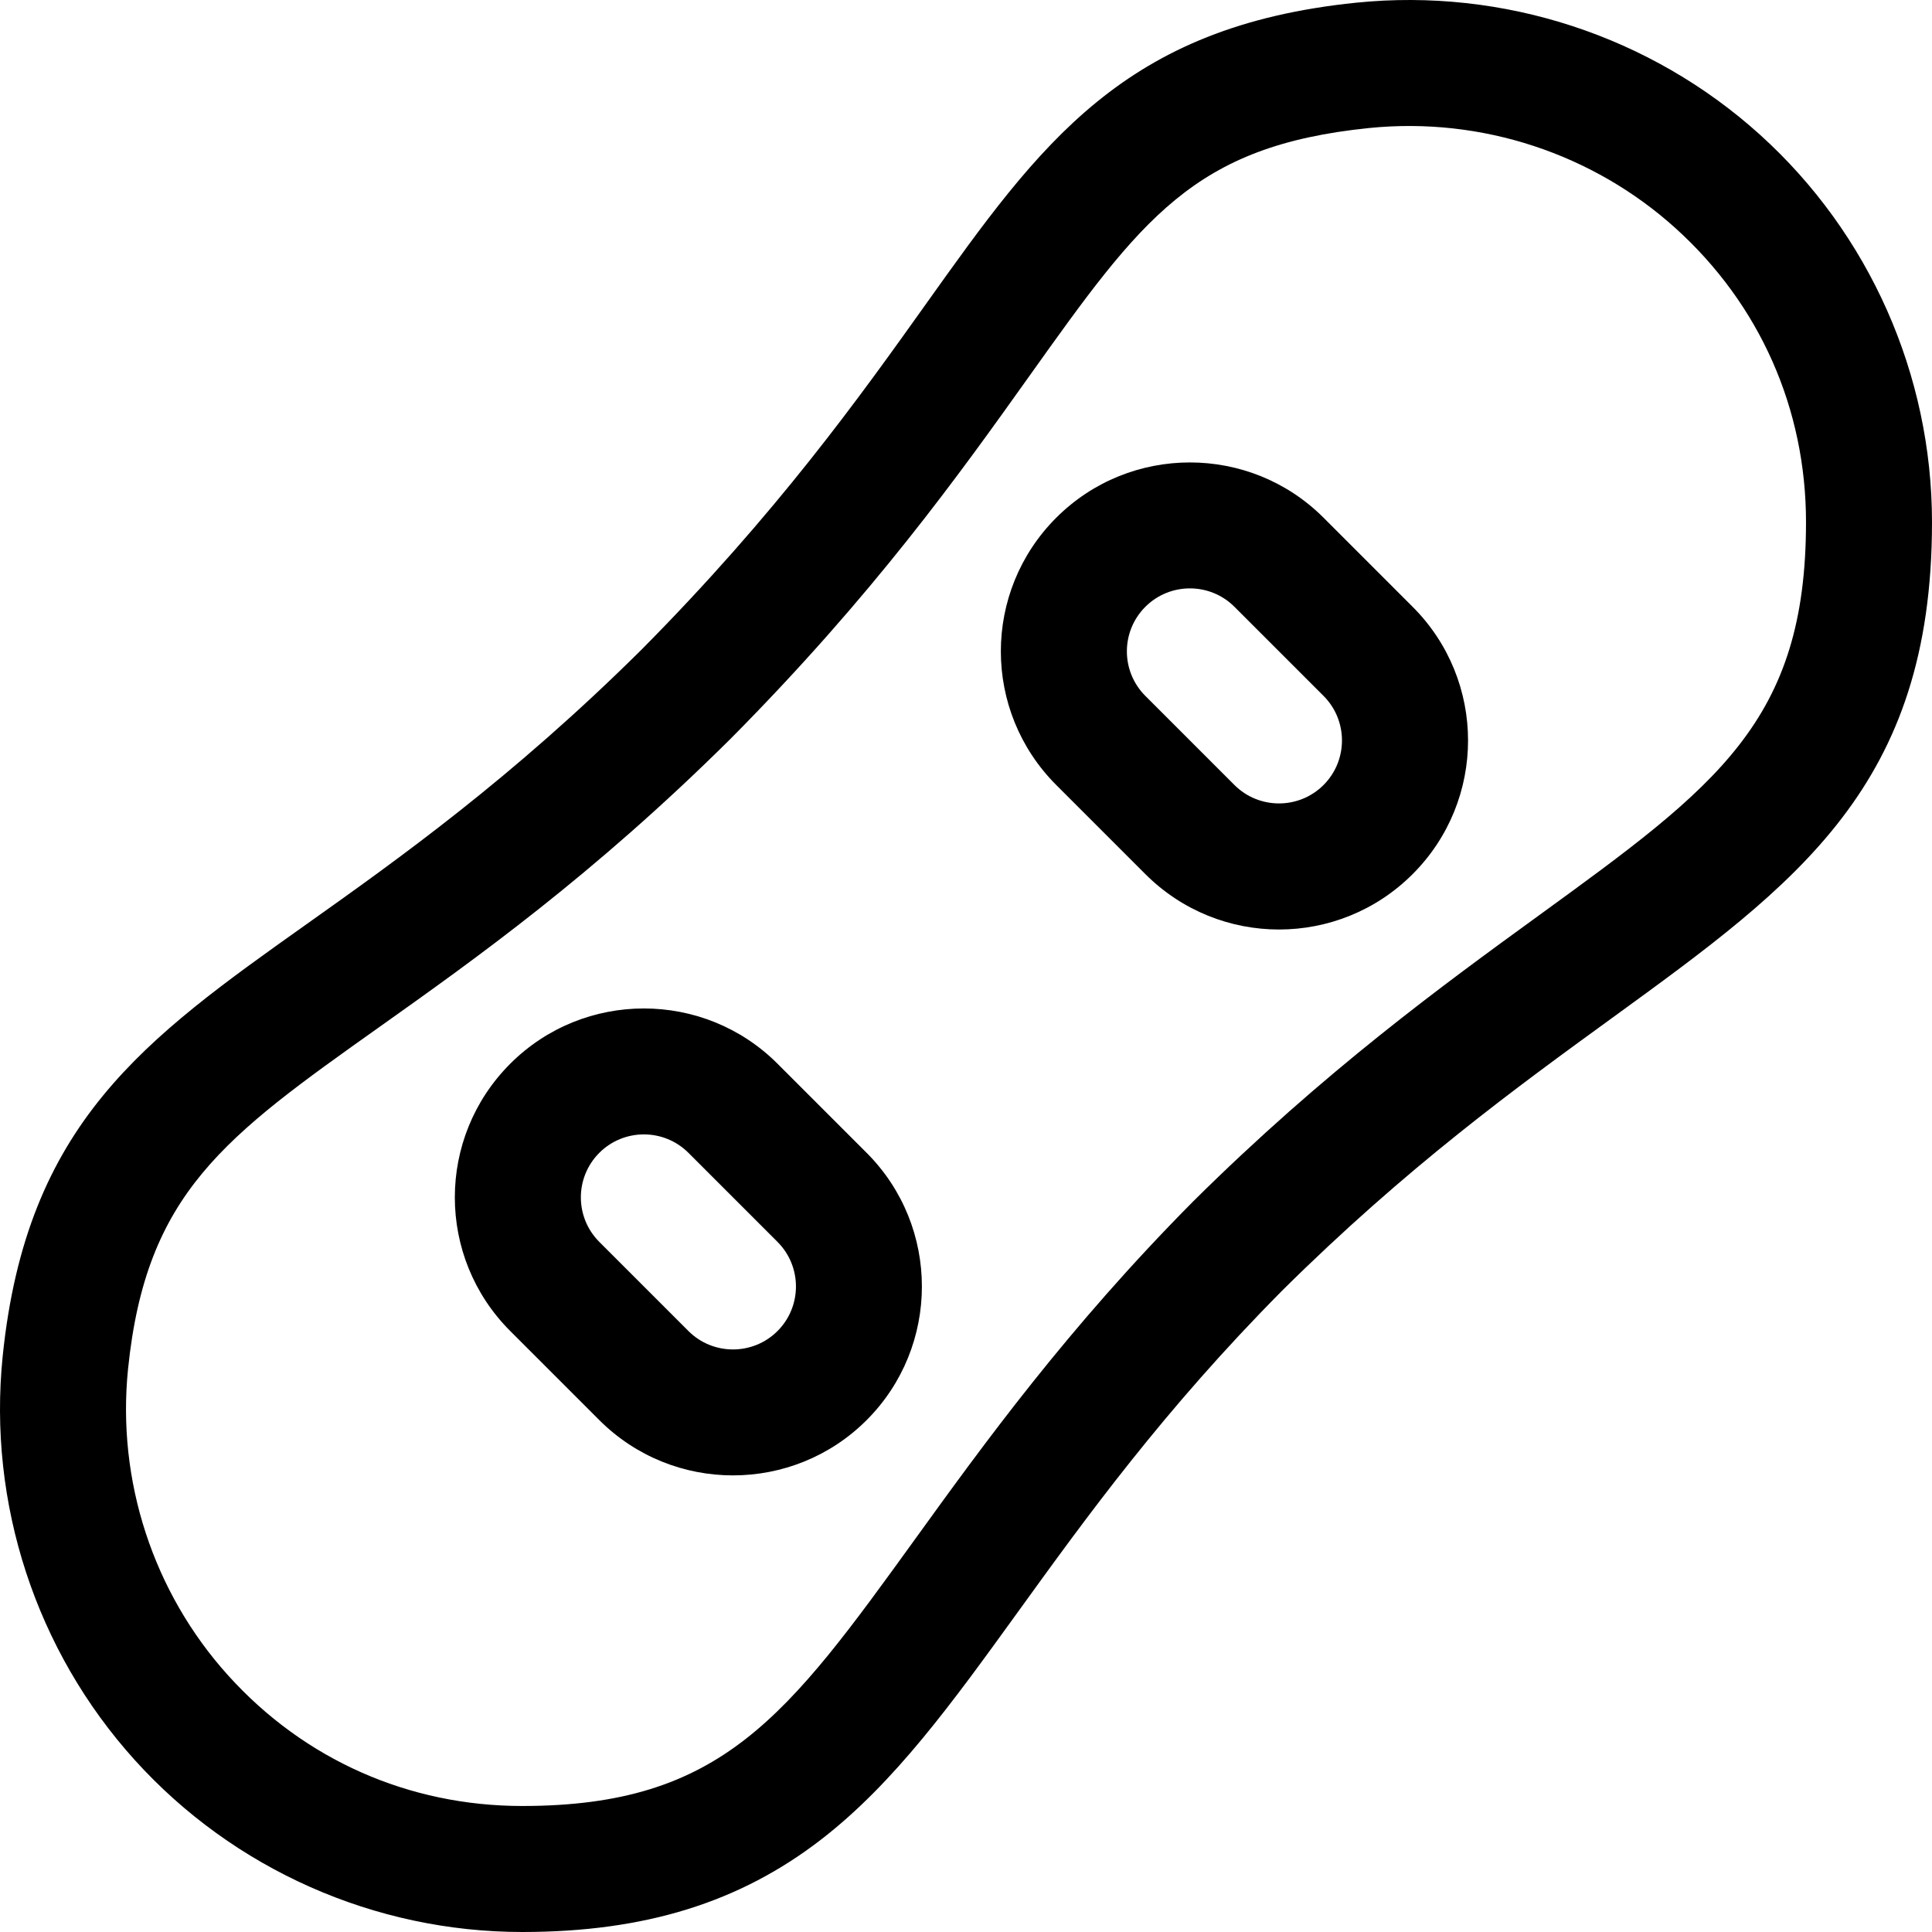
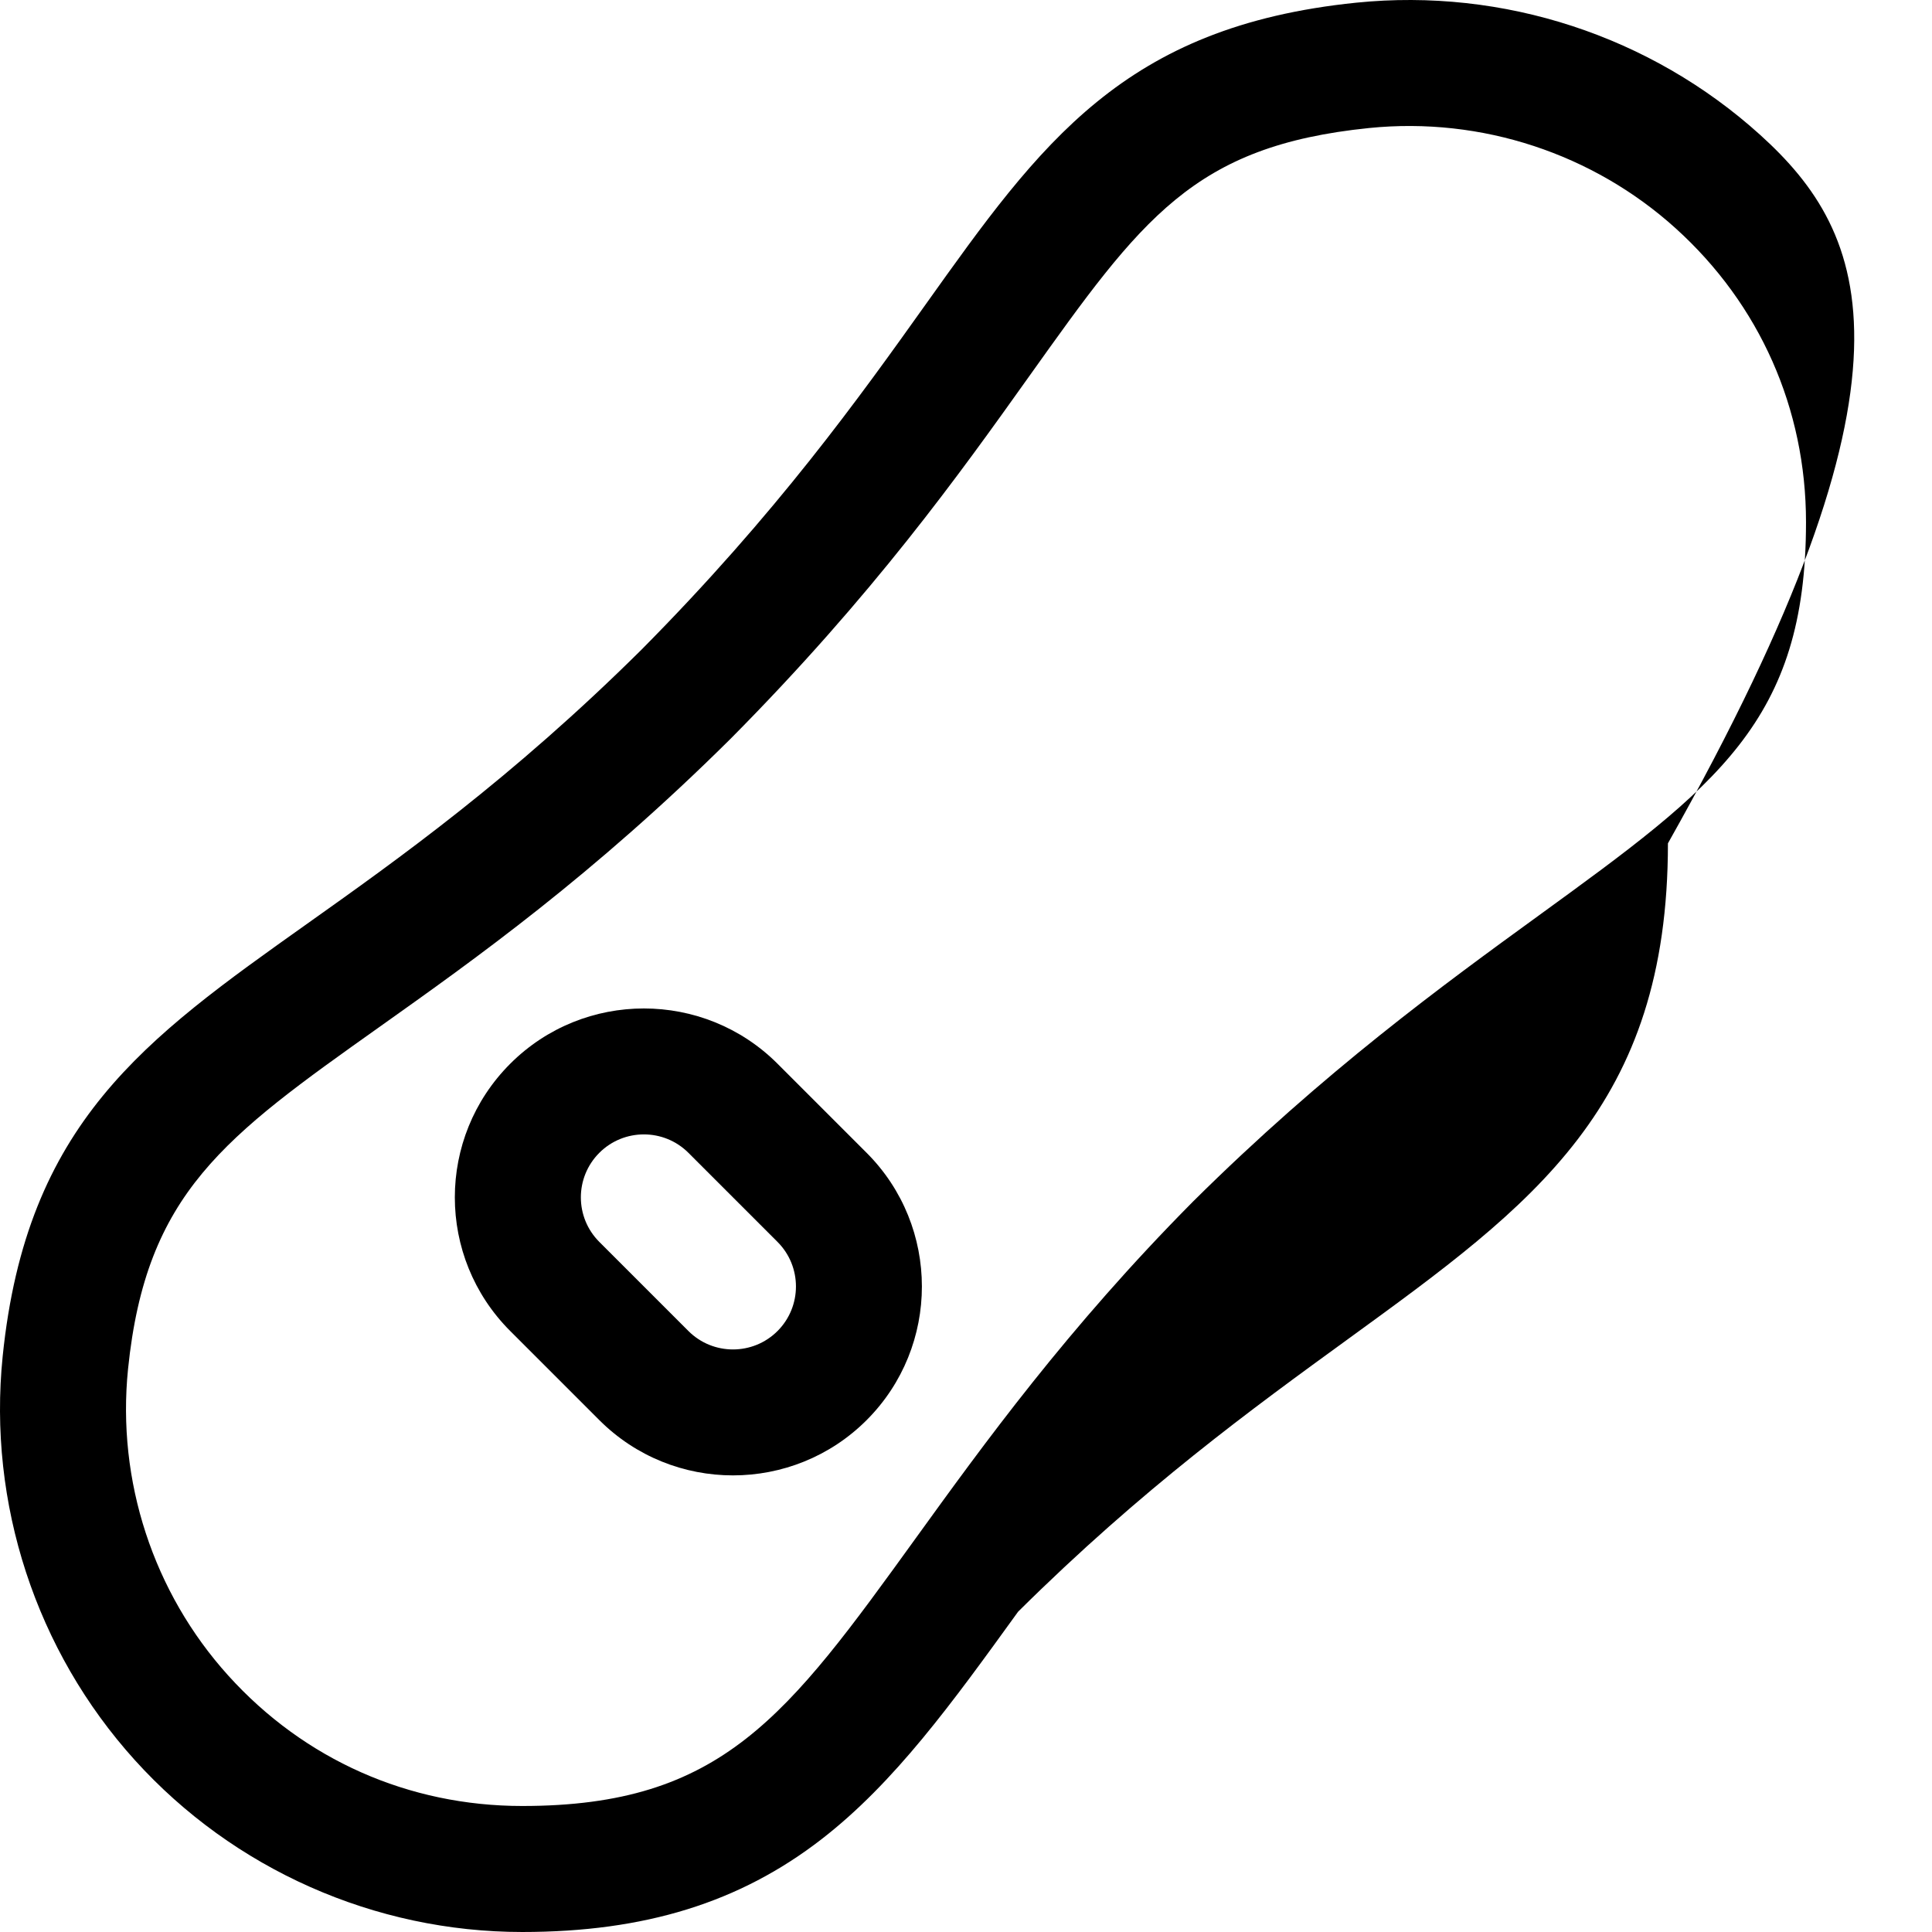
<svg xmlns="http://www.w3.org/2000/svg" fill="#000000" height="800px" width="800px" version="1.1" id="Layer_1" viewBox="0 0 512.001 512.001" xml:space="preserve">
  <g>
    <g>
-       <path d="M466.45,35.731C437.442,9.517,398.442-3.252,359.436,0.709c-61.612,6.287-83.602,37.141-114.039,79.845    c-17.596,24.688-39.491,55.409-75.423,91.643c-34.484,34.195-64.481,55.497-88.583,72.613    C38.211,275.471,7.015,297.624,0.707,359.446c-3.956,38.996,8.81,77.997,35.023,107.003C61.891,495.398,99.312,512,138.398,512    c32.454,0,57.661-7.815,79.326-24.596c19.37-15.003,34.529-35.987,52.083-60.284c18.108-25.064,38.63-53.473,69.981-85.095    c32.939-32.661,61.991-53.768,87.625-72.392c49.107-35.679,84.587-61.456,84.587-131.234    C512.001,99.312,495.398,61.891,466.45,35.731z M407.787,242.618c-25.298,18.38-56.781,41.254-91.555,75.74    c-0.032,0.032-0.066,0.066-0.098,0.098c-33.216,33.493-55.494,64.33-73.394,89.109c-34.17,47.3-51.322,71.042-104.34,71.042    c-30.098,0-57.761-12.269-77.893-34.548c-19.895-22.012-29.582-51.625-26.578-81.234c4.771-46.745,25.498-61.464,66.795-90.789    c25.111-17.832,56.362-40.023,92.813-76.178c0.032-0.032,0.065-0.065,0.097-0.097c37.87-38.181,60.652-70.144,78.956-95.826    c29.976-42.059,43.658-61.254,90.227-66.007c29.884-3.03,59.428,6.861,81.246,26.576c22.278,20.132,34.547,47.796,34.547,77.893    C478.608,191.161,454.94,208.358,407.787,242.618z" />
+       <path d="M466.45,35.731C437.442,9.517,398.442-3.252,359.436,0.709c-61.612,6.287-83.602,37.141-114.039,79.845    c-17.596,24.688-39.491,55.409-75.423,91.643c-34.484,34.195-64.481,55.497-88.583,72.613    C38.211,275.471,7.015,297.624,0.707,359.446c-3.956,38.996,8.81,77.997,35.023,107.003C61.891,495.398,99.312,512,138.398,512    c32.454,0,57.661-7.815,79.326-24.596c19.37-15.003,34.529-35.987,52.083-60.284c32.939-32.661,61.991-53.768,87.625-72.392c49.107-35.679,84.587-61.456,84.587-131.234    C512.001,99.312,495.398,61.891,466.45,35.731z M407.787,242.618c-25.298,18.38-56.781,41.254-91.555,75.74    c-0.032,0.032-0.066,0.066-0.098,0.098c-33.216,33.493-55.494,64.33-73.394,89.109c-34.17,47.3-51.322,71.042-104.34,71.042    c-30.098,0-57.761-12.269-77.893-34.548c-19.895-22.012-29.582-51.625-26.578-81.234c4.771-46.745,25.498-61.464,66.795-90.789    c25.111-17.832,56.362-40.023,92.813-76.178c0.032-0.032,0.065-0.065,0.097-0.097c37.87-38.181,60.652-70.144,78.956-95.826    c29.976-42.059,43.658-61.254,90.227-66.007c29.884-3.03,59.428,6.861,81.246,26.576c22.278,20.132,34.547,47.796,34.547,77.893    C478.608,191.161,454.94,208.358,407.787,242.618z" />
    </g>
  </g>
  <g>
    <g>
      <path d="M229.665,305.512l-23.612-23.612c-19.529-19.53-51.307-19.53-70.835,0c-19.576,19.576-19.578,51.258,0,70.835    l23.612,23.612c19.528,19.529,51.306,19.53,70.835,0C249.194,356.818,249.194,325.041,229.665,305.512z M206.053,352.735    c-6.509,6.509-17.101,6.51-23.612,0l-23.612-23.613c-6.526-6.525-6.526-17.084,0-23.611c6.512-6.51,17.102-6.509,23.612,0    l23.612,23.612C212.563,335.633,212.563,346.225,206.053,352.735z" />
    </g>
  </g>
  <g>
    <g>
-       <path d="M374.366,160.812L350.755,137.2c-19.53-19.531-51.308-19.529-70.836,0c-19.576,19.575-19.578,51.257,0,70.835    l23.612,23.612c19.576,19.577,51.259,19.578,70.836,0C393.942,212.073,393.945,180.389,374.366,160.812z M350.755,208.035    c-6.509,6.508-17.101,6.51-23.613,0l-23.612-23.613c-6.526-6.525-6.526-17.083,0-23.611c6.509-6.508,17.102-6.51,23.613,0    l23.612,23.612C357.265,190.933,357.265,201.525,350.755,208.035z" />
-     </g>
+       </g>
  </g>
</svg>